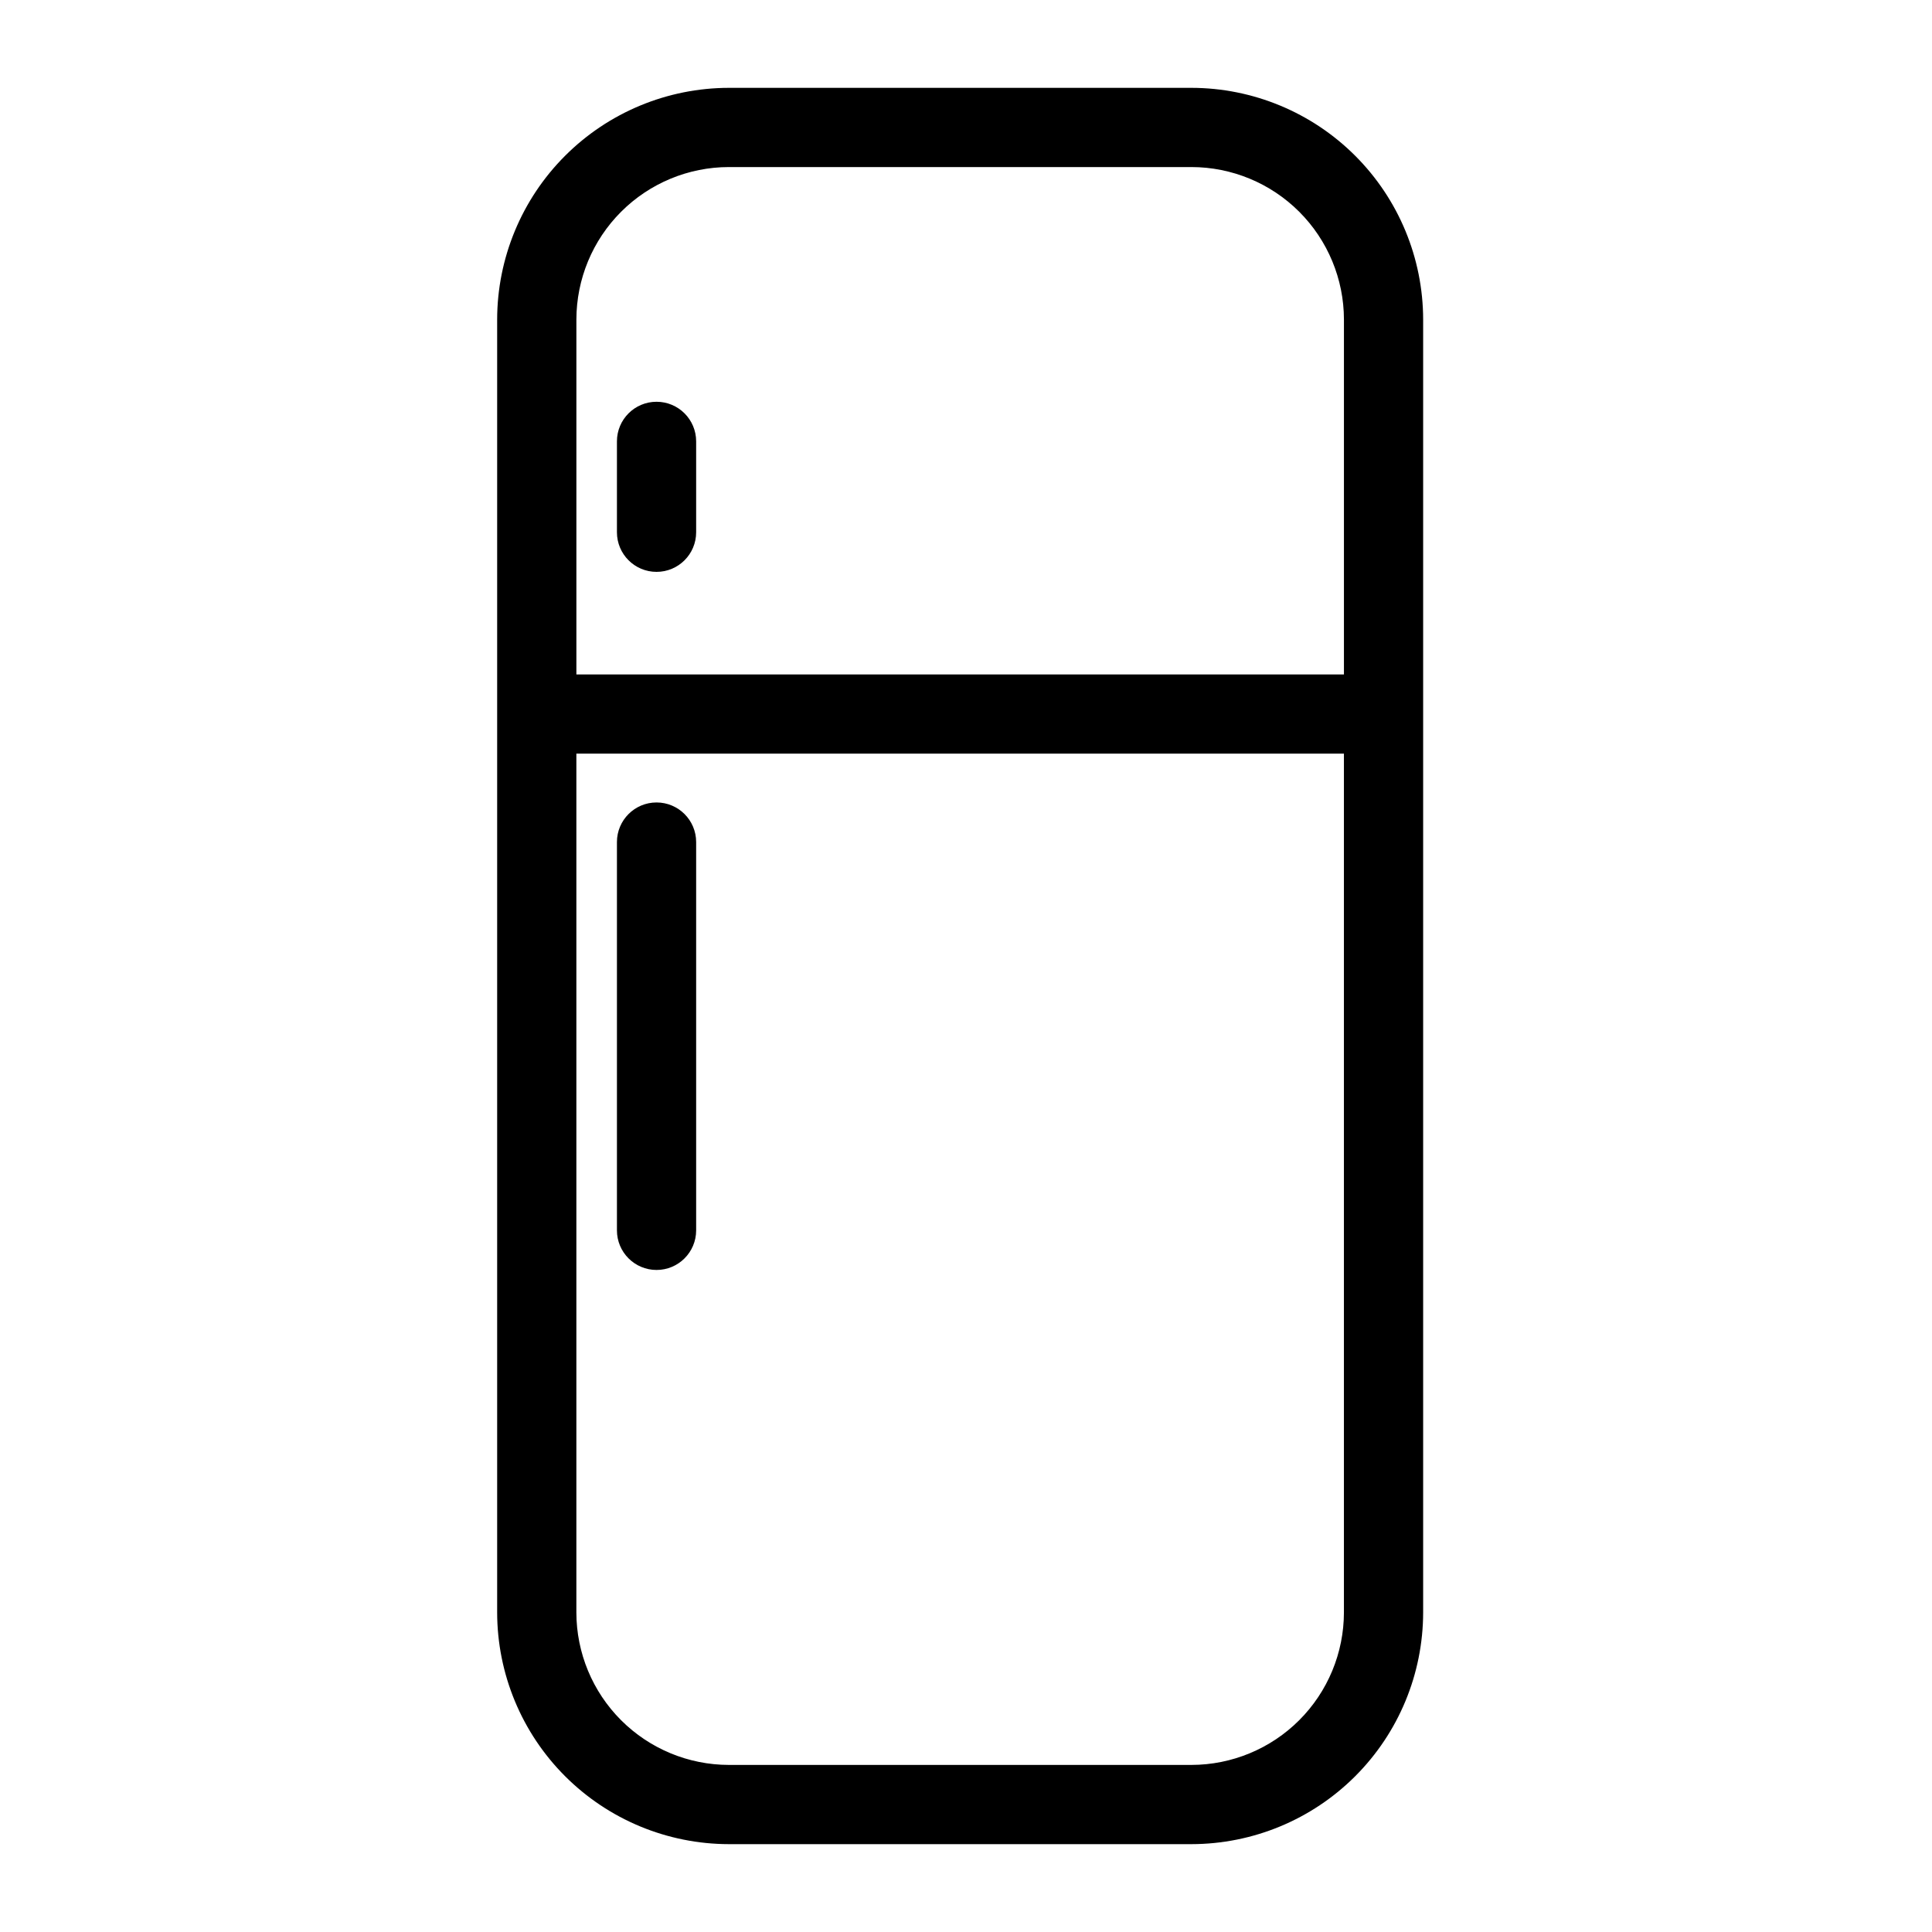
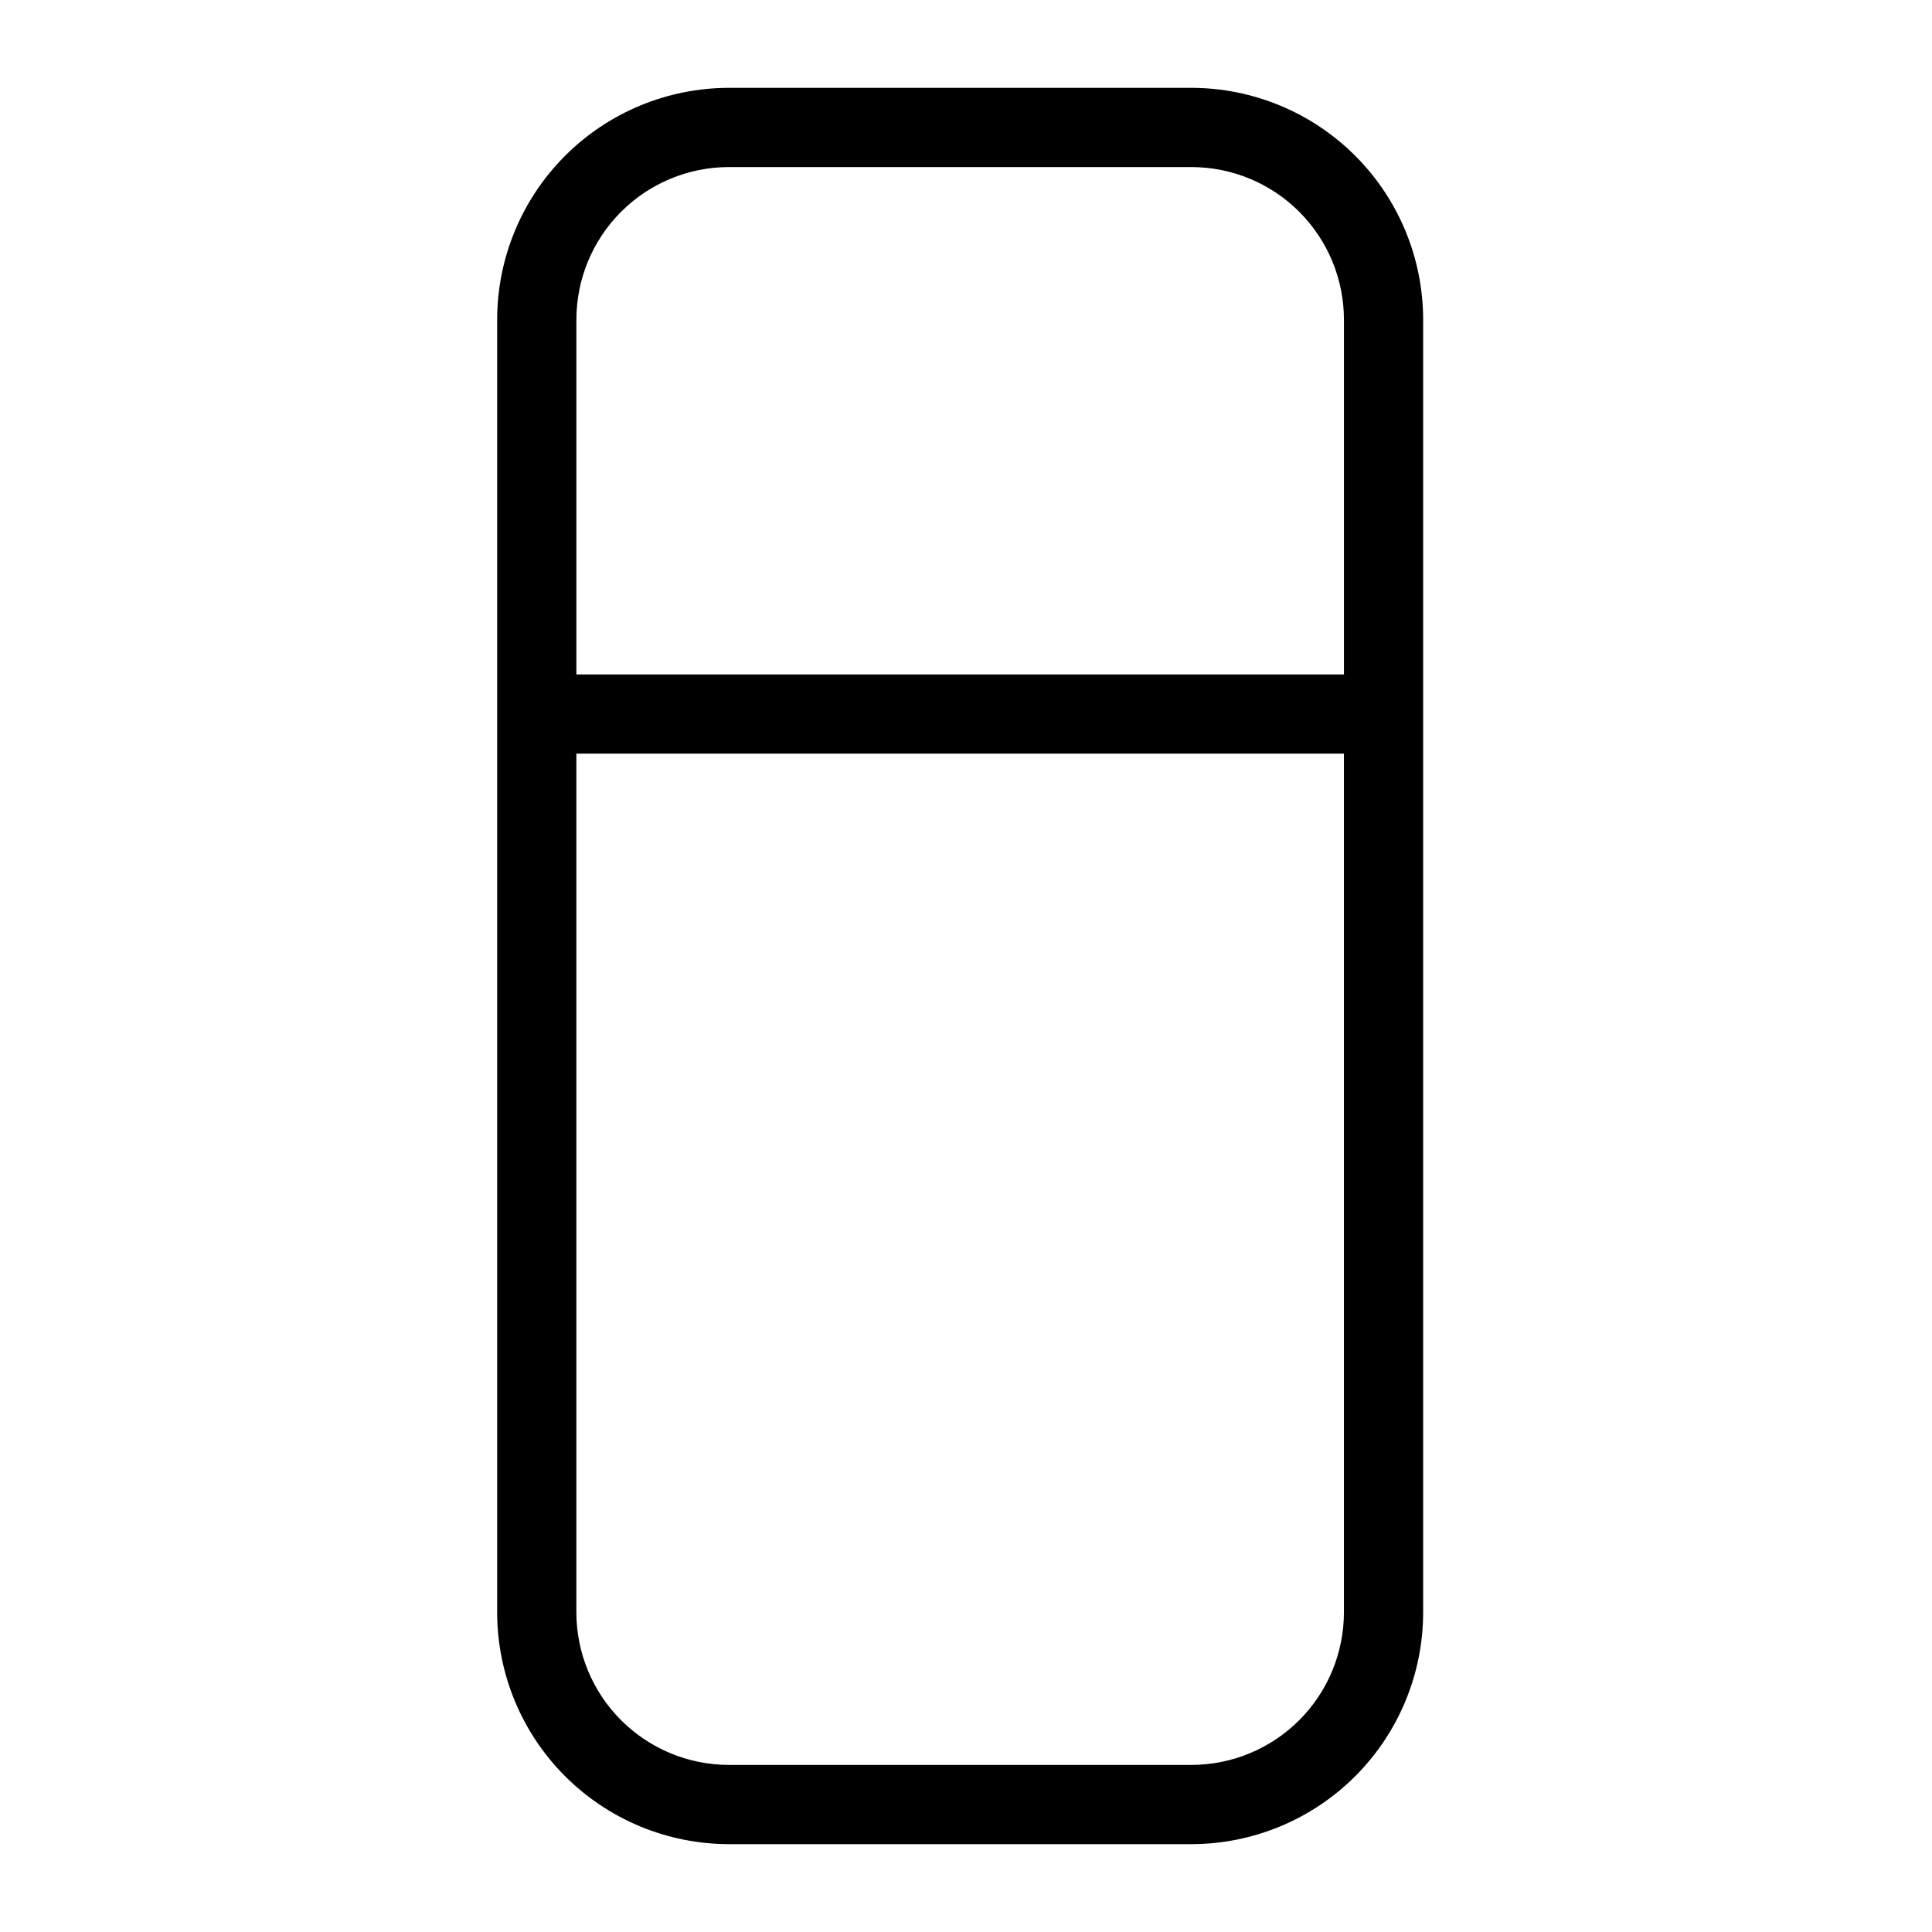
<svg xmlns="http://www.w3.org/2000/svg" fill="#000000" width="800px" height="800px" version="1.1" viewBox="144 144 512 512">
  <g>
    <path d="m459.75 167.28h-122.6c-16.277 0.02-31.883 6.492-43.395 18.004-11.512 11.512-17.984 27.117-18.004 43.395v342.64c0.02 16.281 6.492 31.887 18.004 43.395 11.512 11.512 27.117 17.984 43.395 18.004h122.6c16.277-0.02 31.883-6.492 43.395-18.004 11.512-11.508 17.984-27.113 18.004-43.395v-342.64c-0.02-16.277-6.492-31.883-18.004-43.395-11.512-11.512-27.117-17.984-43.395-18.004zm-122.6 20.992h122.6c10.711 0.012 20.984 4.273 28.559 11.848 7.574 7.574 11.836 17.844 11.848 28.559v94.051h-203.41v-94.051c0.016-10.711 4.273-20.984 11.852-28.559 7.574-7.574 17.844-11.836 28.555-11.848zm122.6 423.45h-122.6c-10.711-0.012-20.98-4.273-28.555-11.848-7.578-7.574-11.836-17.844-11.852-28.559v-227.6h203.41v227.6c-0.012 10.715-4.273 20.984-11.848 28.559-7.574 7.574-17.848 11.836-28.559 11.848z" />
-     <path d="m317.99 295.55c5.797 0 10.496-4.699 10.496-10.496v-24.086c0-5.797-4.699-10.496-10.496-10.496s-10.496 4.699-10.496 10.496v24.086c0 5.797 4.699 10.496 10.496 10.496z" />
-     <path d="m317.99 356.66c-5.797 0-10.496 4.699-10.496 10.496v102.9c0 5.797 4.699 10.496 10.496 10.496s10.496-4.699 10.496-10.496v-102.9c0-5.797-4.699-10.496-10.496-10.496z" />
  </g>
</svg>